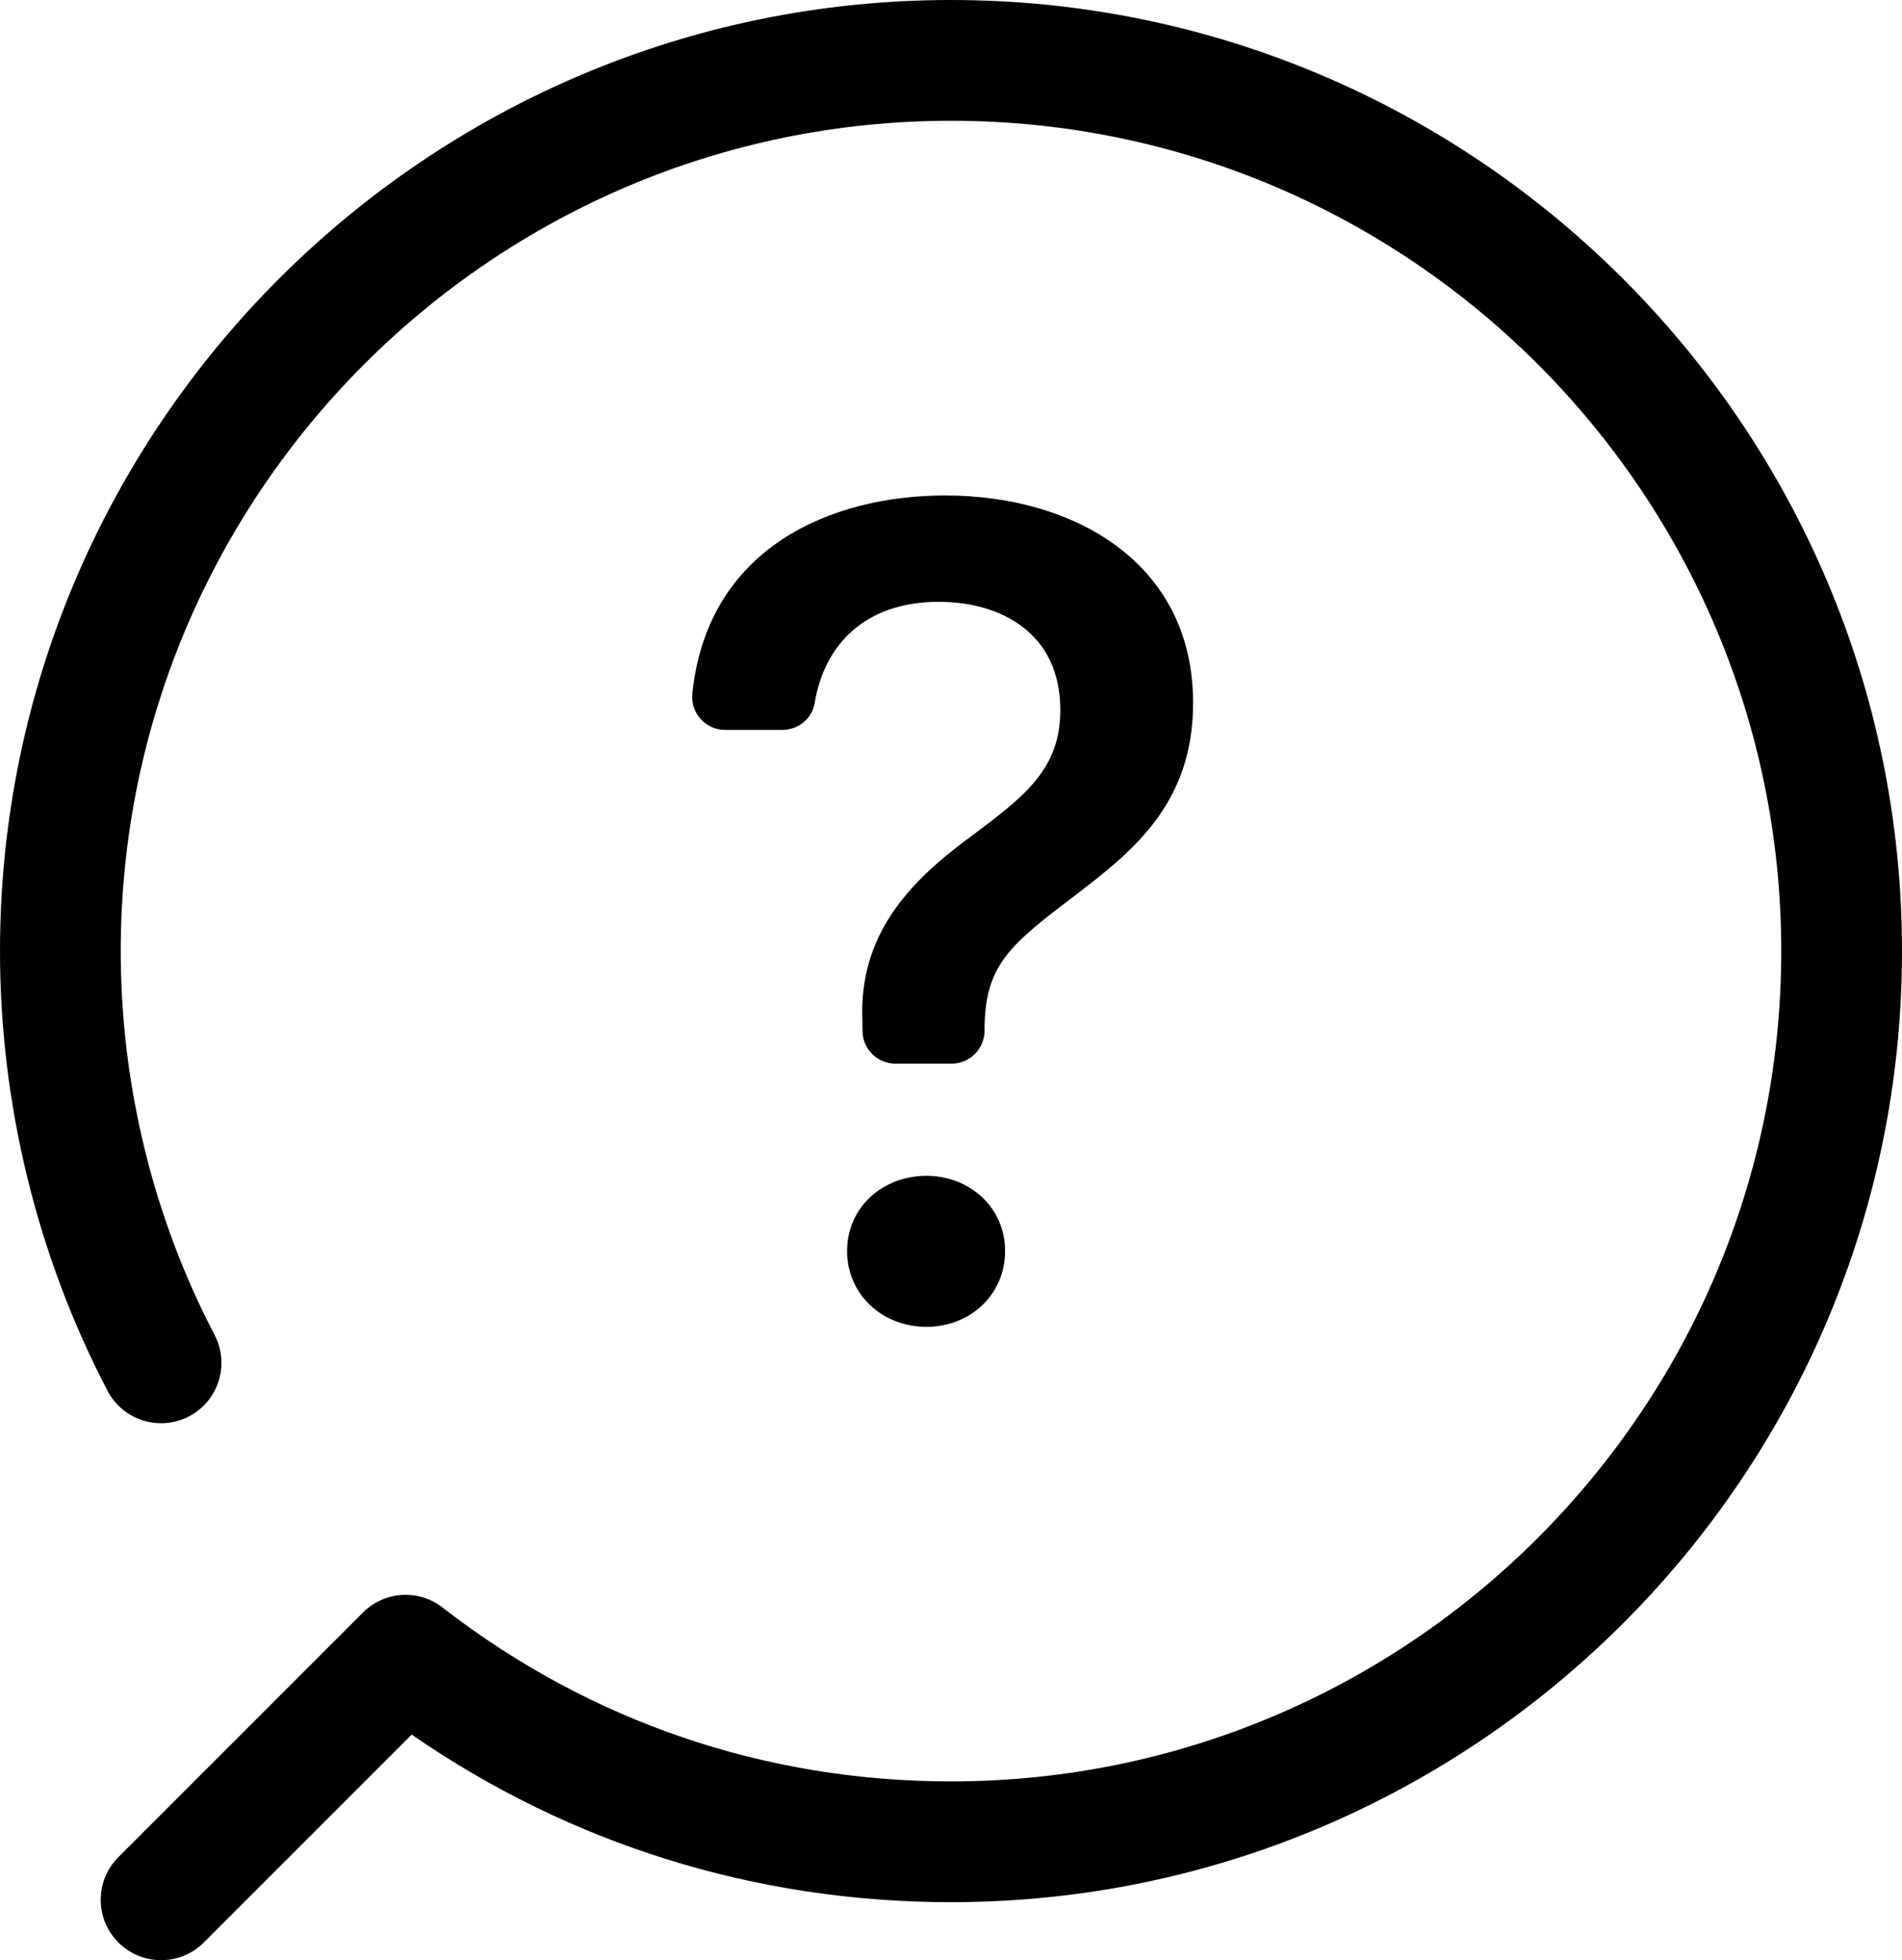
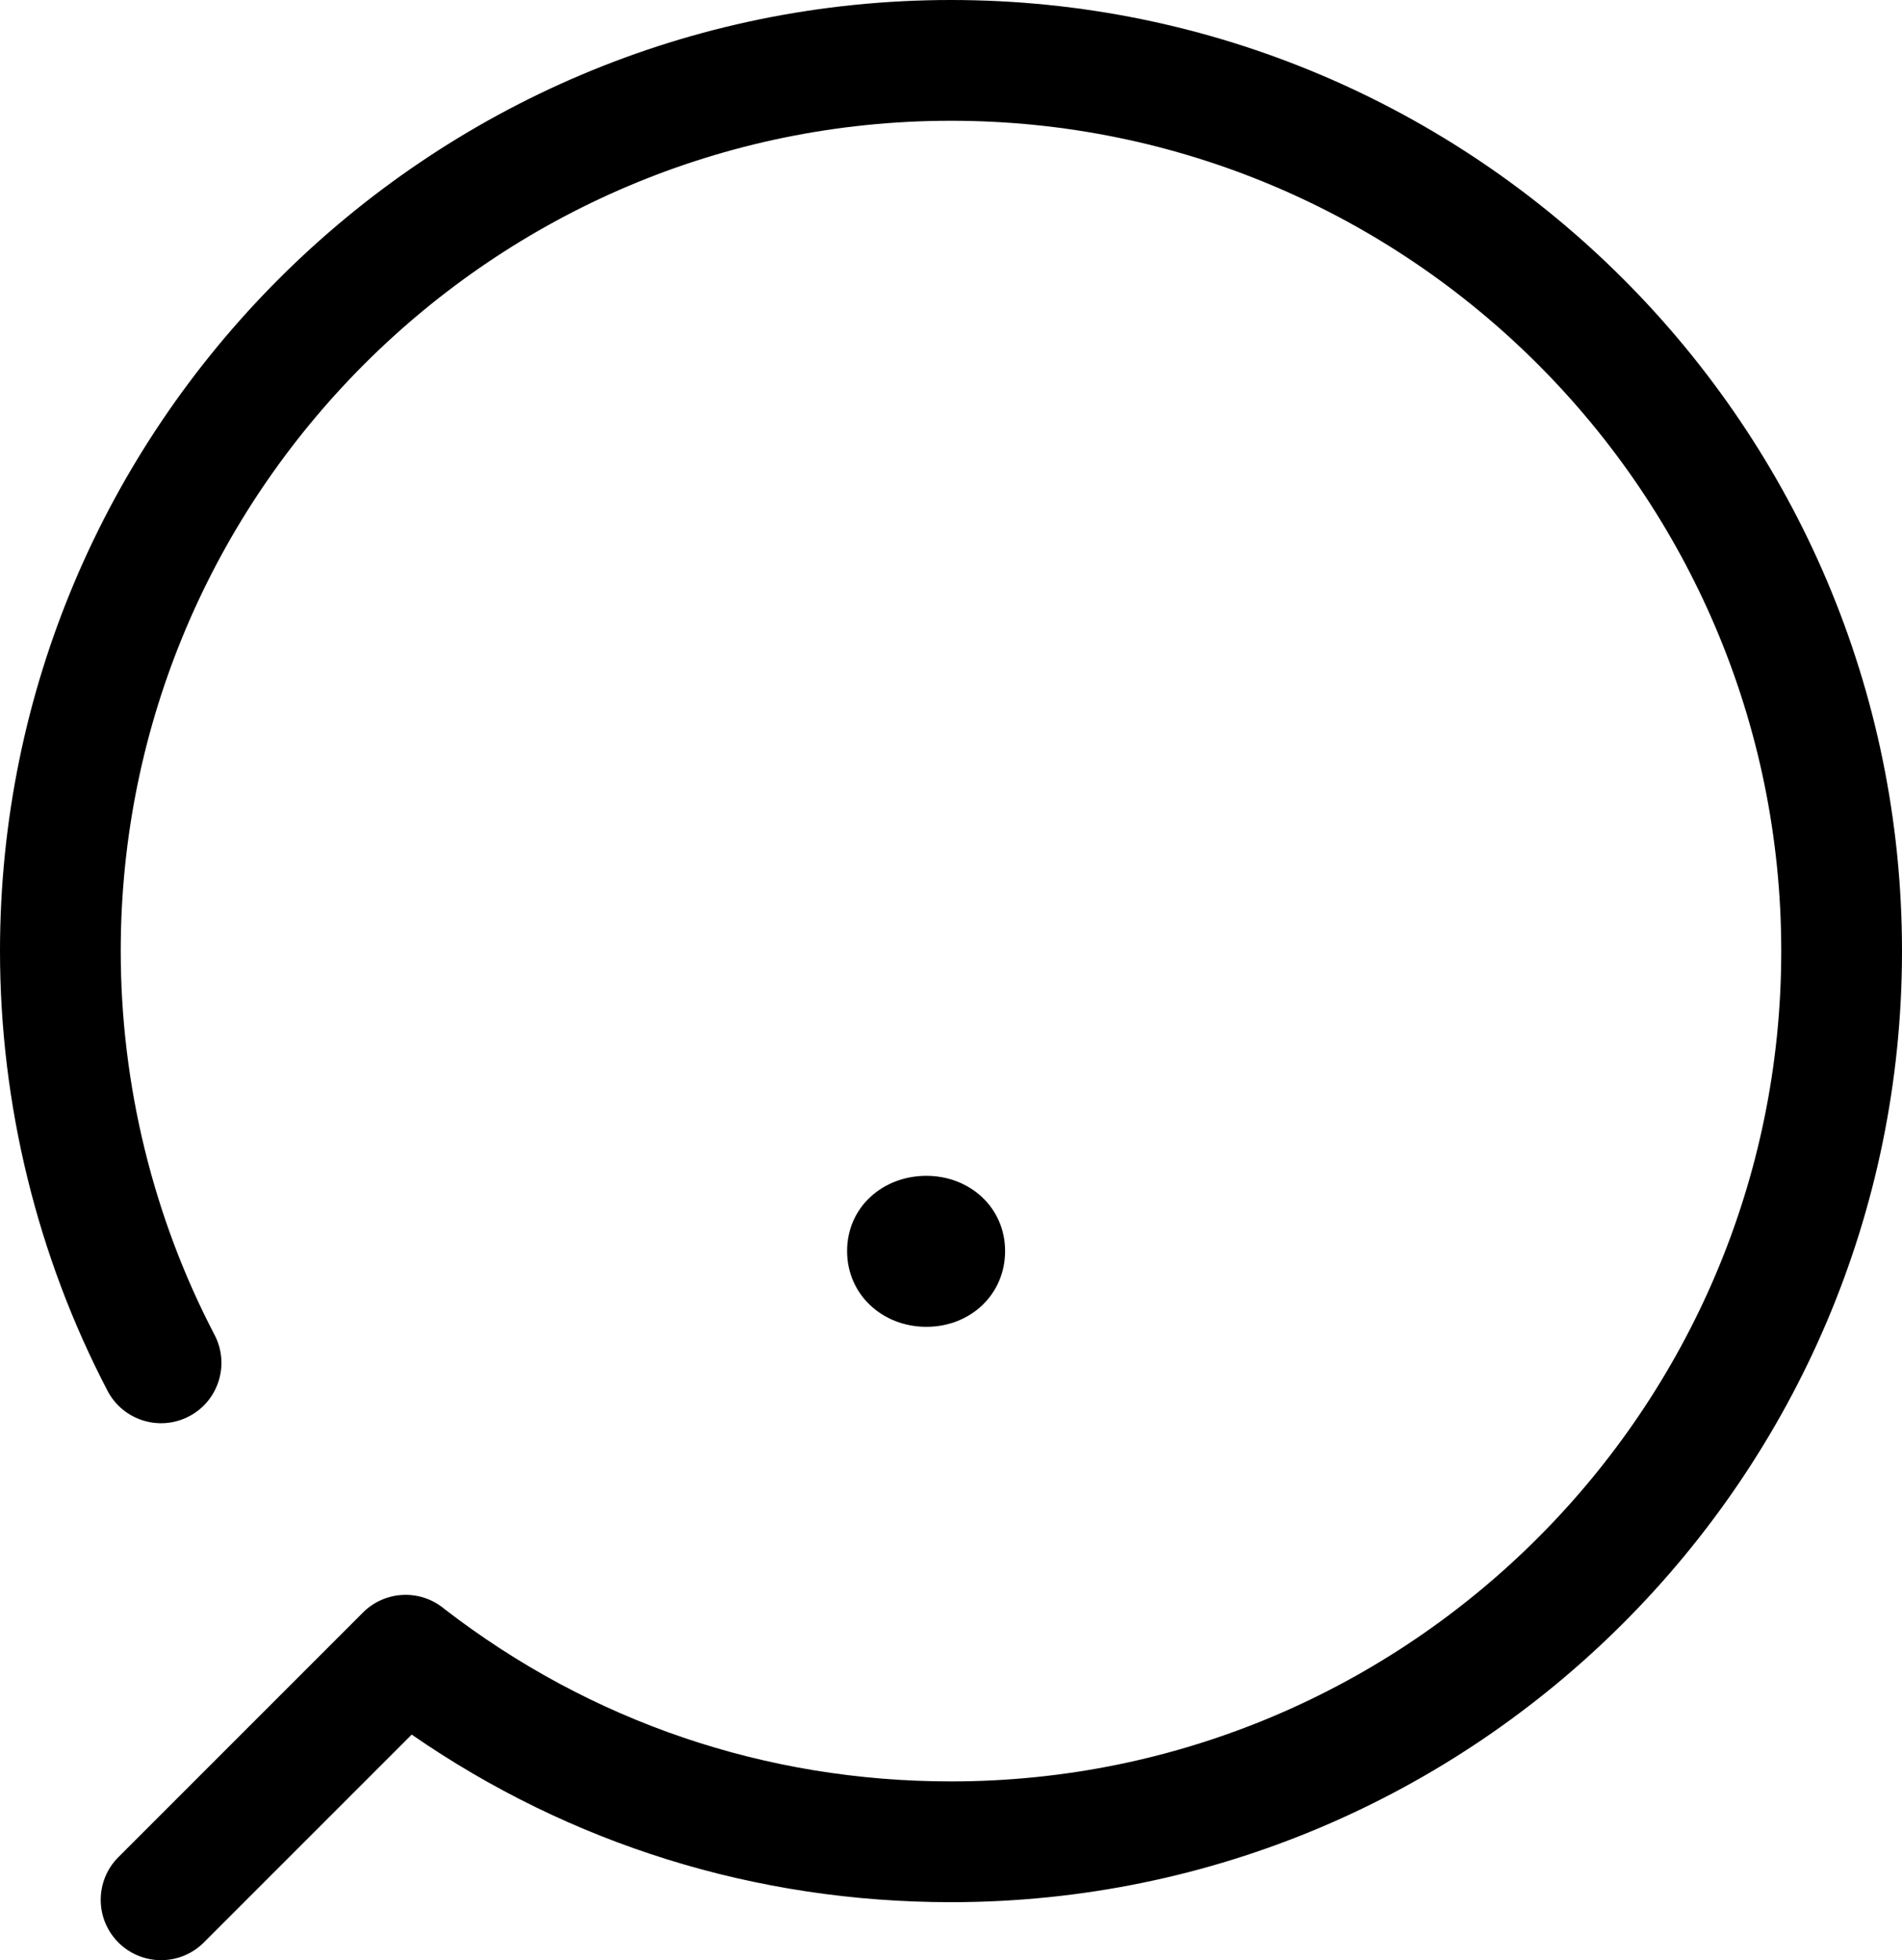
<svg xmlns="http://www.w3.org/2000/svg" id="Layer_1" viewBox="0 0 929.64 958">
  <path d="M464.82,0C208.52,0,0,208.52,0,464.82c0,74.76,18.18,149.07,52.56,214.9,7.54,14.45,25.37,20.03,39.82,12.5,14.45-7.55,20.04-25.37,12.49-39.82-30-57.43-45.86-122.3-45.86-187.58C59.02,241.06,241.06,59.02,464.82,59.02s405.8,182.04,405.8,405.8-182.04,405.8-405.8,405.8c-90.51,0-176.08-29.11-247.54-84.22-11.63-9.83-28.99-9.21-39.89,1.7l-119.52,119.52c-11.52,11.52-11.52,30.21,0,41.73,5.76,5.76,13.31,8.64,20.87,8.64s15.1-2.88,20.87-8.64l101.62-101.61c77.63,53.67,168.23,81.9,263.59,81.9,256.3,0,464.82-208.52,464.82-464.82S721.12,0,464.82,0Z" />
  <path d="M452.79,574.66c-21.53,0-38.76,15.5-38.76,36.75s17.23,37.04,38.76,37.04,38.47-15.79,38.47-37.04-17.23-36.75-38.47-36.75Z" />
-   <path d="M526.87,436.54c27.28-20.96,56.28-44.22,56.28-93.03,0-68.34-58-101.36-121.17-101.36-55.37,0-116.17,25.18-123.59,96.81-.98,9.49,6.48,17.76,16.01,17.76h27.99c7.73,0,14.54-5.47,15.79-13.09,4.74-28.74,24.82-49.5,60.64-49.5,30.72,0,59.43,15.51,59.43,52.83,0,28.71-16.94,41.92-43.93,62.02-30.15,22.11-54.56,47.95-52.83,89.87l.07,5.1c.12,8.79,7.28,15.86,16.08,15.86h27.49c8.88,0,16.08-7.2,16.08-16.08,0-32.44,12.35-41.92,45.66-67.19Z" />
</svg>